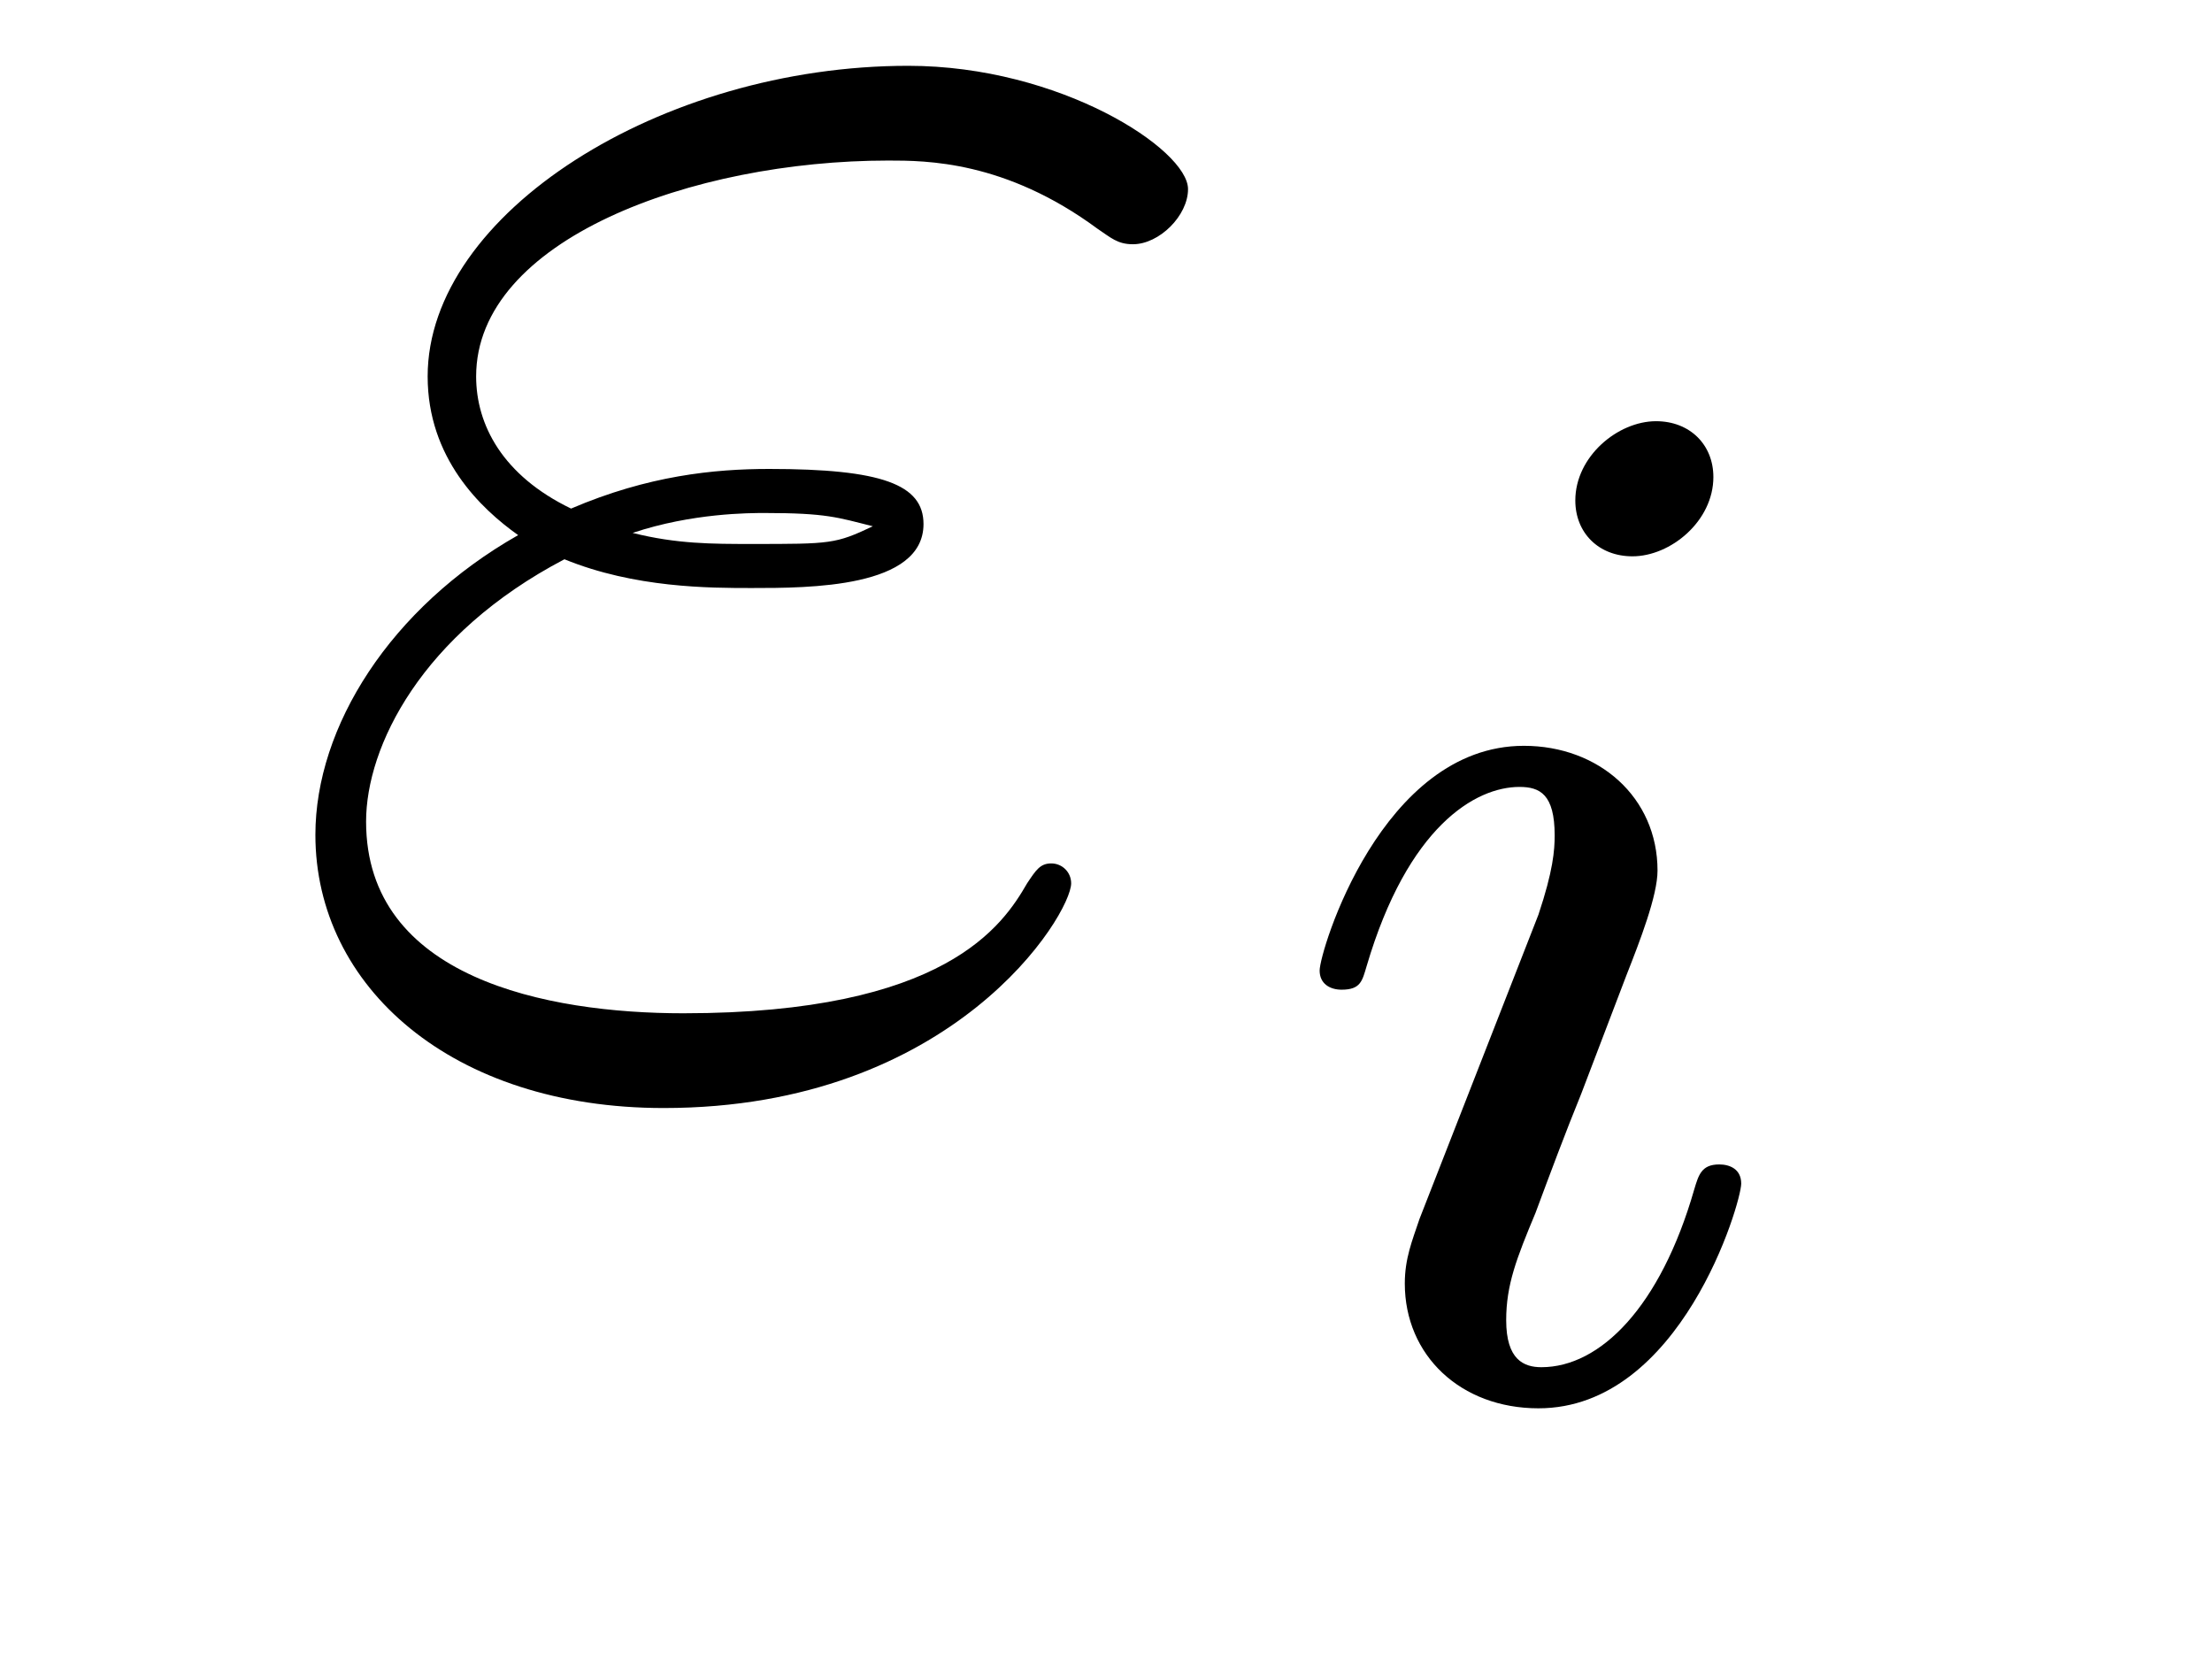
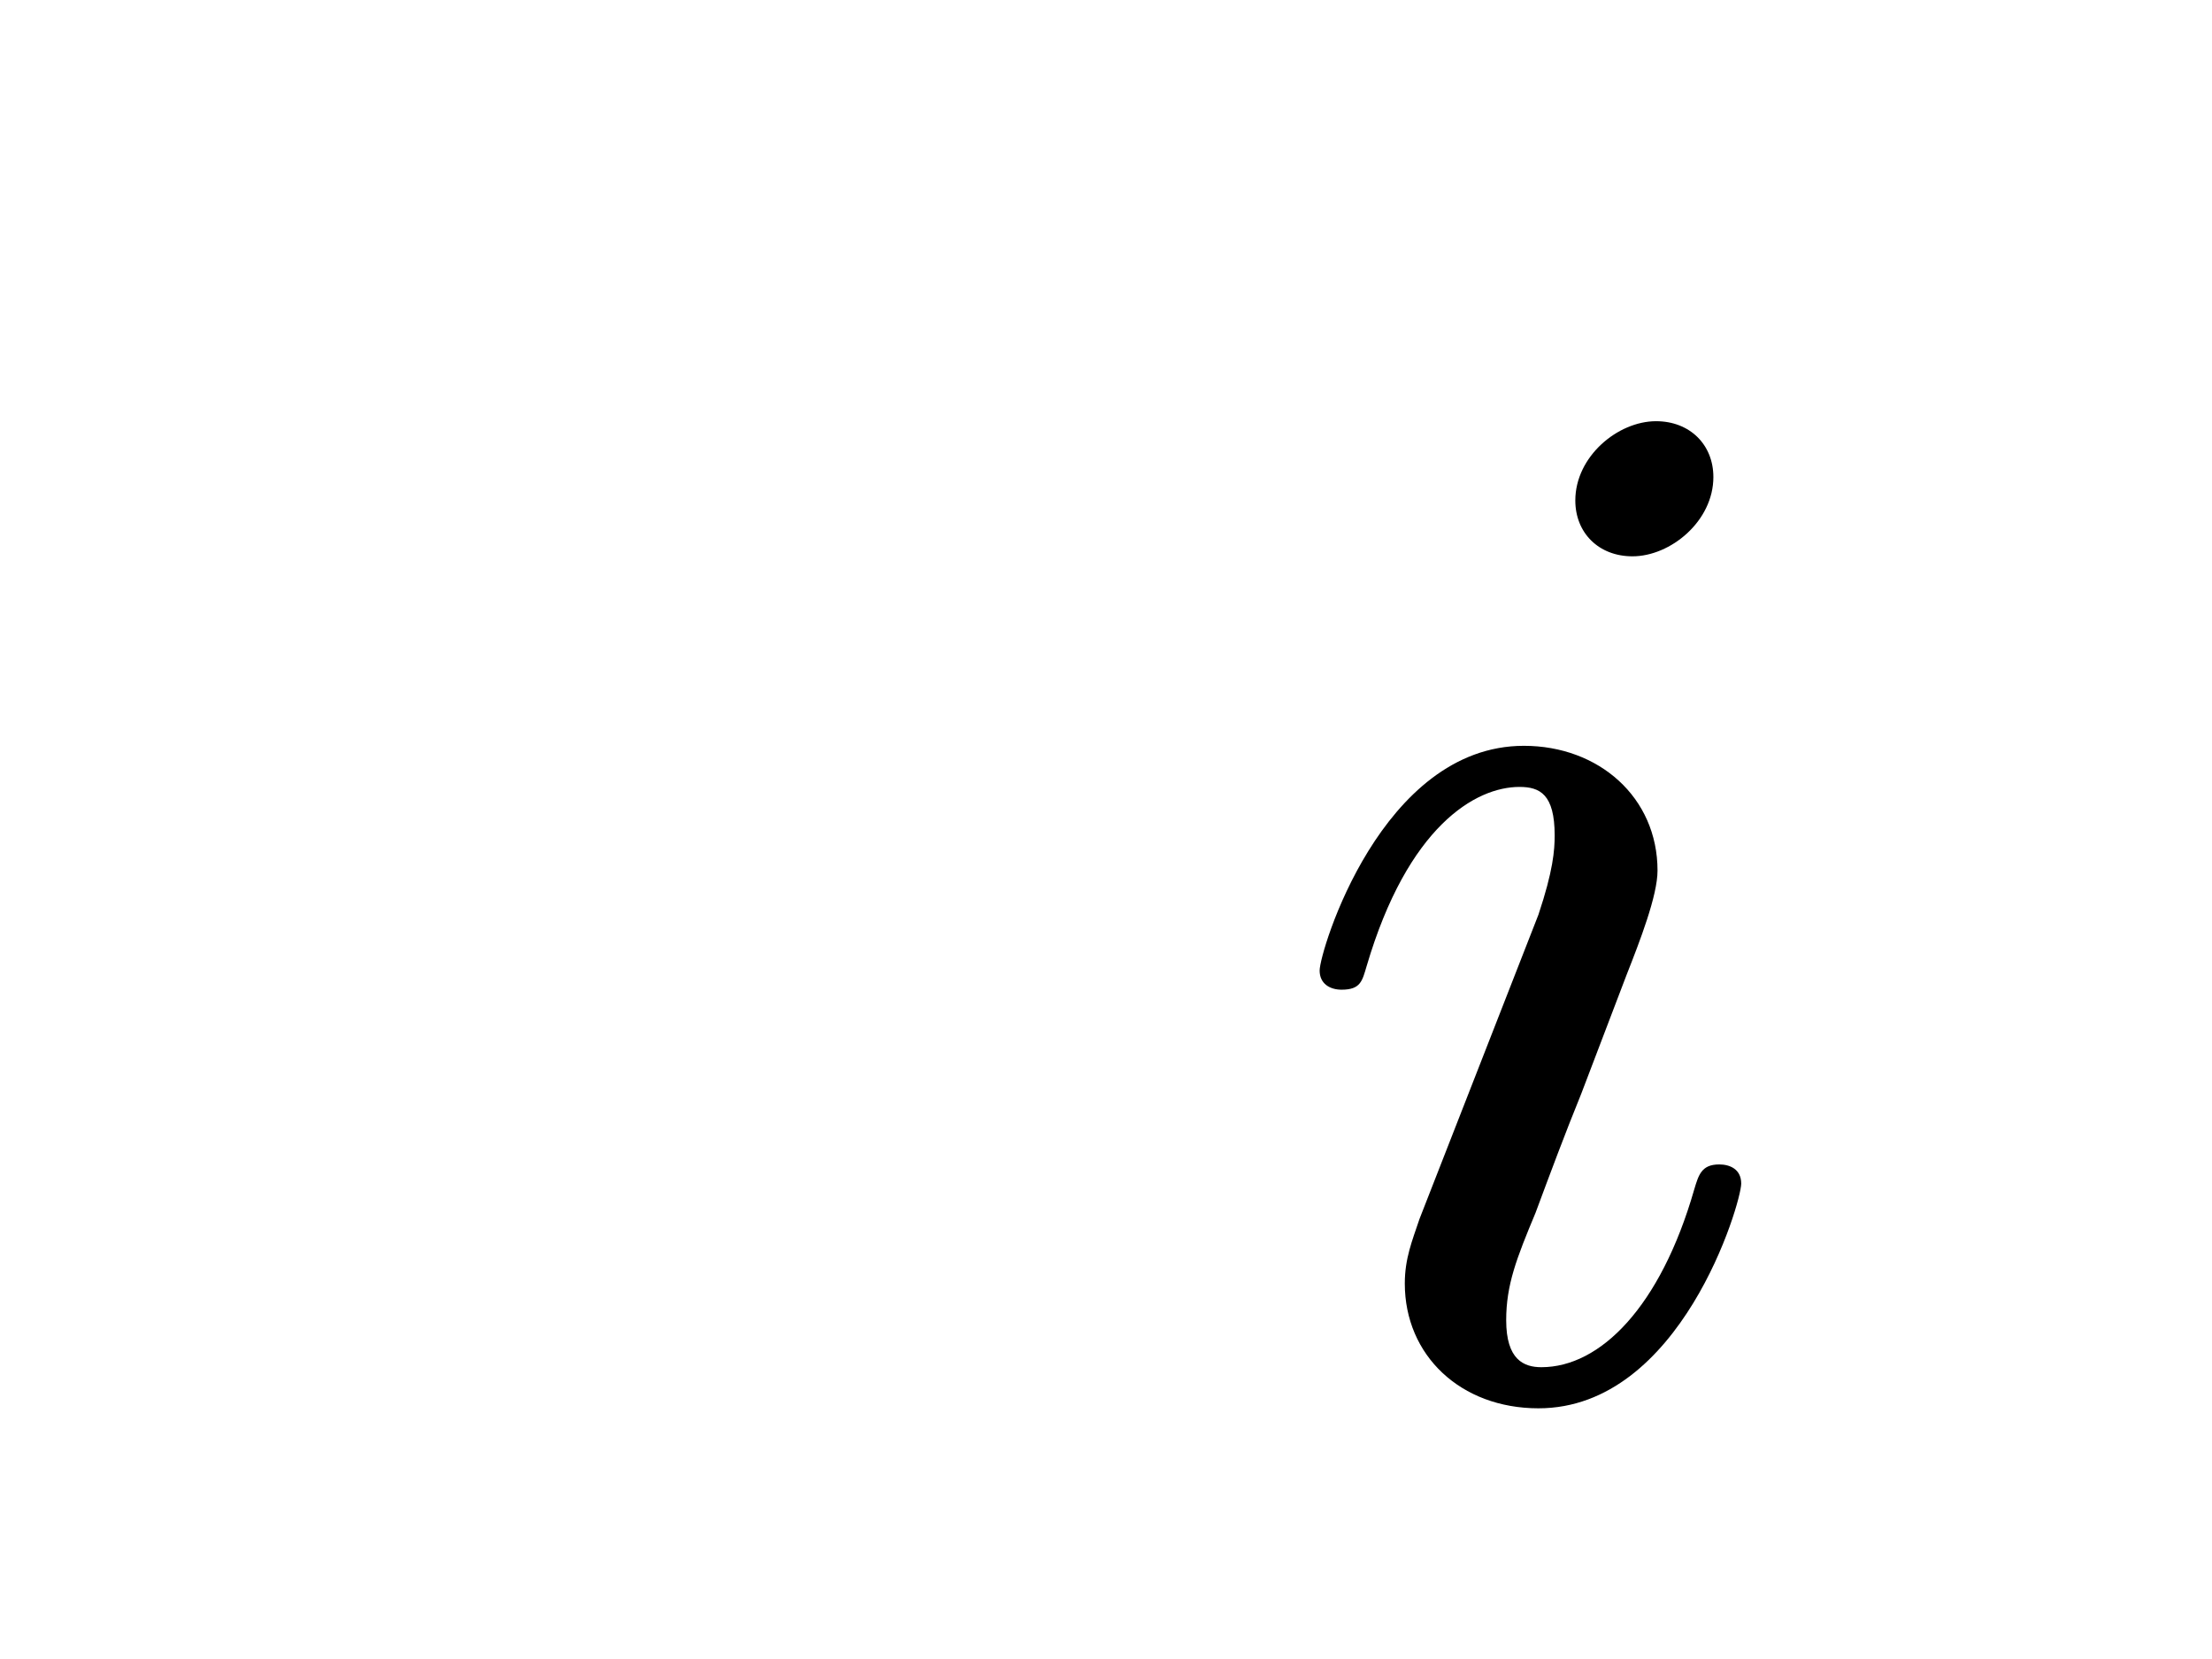
<svg xmlns="http://www.w3.org/2000/svg" version="1.1" width="12pt" height="9pt" viewBox="0 -9 12 9">
  <g id="page1">
    <g transform="matrix(1 0 0 -1 -127 651)">
-       <path d="M130.062 656.966C130.444 656.81 130.851 656.81 131.078 656.81C131.388 656.81 132.01 656.81 132.01 657.157C132.01 657.372 131.783 657.456 131.173 657.456C130.874 657.456 130.516 657.42 130.098 657.241C129.727 657.42 129.583 657.695 129.583 657.958C129.583 658.699 130.755 659.129 131.819 659.129C132.022 659.129 132.453 659.129 132.954 658.759C133.026 658.711 133.062 658.675 133.146 658.675C133.289 658.675 133.445 658.83 133.445 658.974C133.445 659.189 132.751 659.643 131.927 659.643C130.587 659.643 129.32 658.842 129.32 657.958C129.32 657.515 129.608 657.241 129.811 657.097C129.117 656.703 128.711 656.057 128.711 655.471C128.711 654.647 129.452 653.989 130.6 653.989C132.177 653.989 132.811 655.041 132.811 655.208C132.811 655.268 132.763 655.316 132.703 655.316S132.62 655.28 132.572 655.208C132.441 654.981 132.13 654.503 130.707 654.503C129.966 654.503 128.986 654.694 128.986 655.543C128.986 655.949 129.285 656.559 130.062 656.966ZM130.432 657.109C130.755 657.217 131.066 657.217 131.149 657.217C131.484 657.217 131.544 657.193 131.735 657.145C131.532 657.049 131.508 657.049 131.078 657.049C130.863 657.049 130.671 657.049 130.432 657.109Z" />
      <path d="M136.295 657.412C136.295 657.588 136.167 657.715 135.984 657.715C135.777 657.715 135.546 657.524 135.546 657.285C135.546 657.109 135.673 656.982 135.856 656.982C136.063 656.982 136.295 657.173 136.295 657.412ZM135.131 654.488L134.701 653.388C134.661 653.269 134.621 653.173 134.621 653.037C134.621 652.647 134.924 652.36 135.346 652.36C136.119 652.36 136.446 653.476 136.446 653.579C136.446 653.659 136.382 653.683 136.327 653.683C136.231 653.683 136.215 653.627 136.191 653.547C136.008 652.91 135.681 652.583 135.362 652.583C135.267 652.583 135.171 652.623 135.171 652.838C135.171 653.03 135.227 653.173 135.33 653.42C135.41 653.635 135.49 653.85 135.578 654.066L135.824 654.711C135.896 654.894 135.992 655.141 135.992 655.277C135.992 655.675 135.673 655.954 135.267 655.954C134.494 655.954 134.159 654.838 134.159 654.735C134.159 654.663 134.215 654.631 134.278 654.631C134.382 654.631 134.39 654.679 134.414 654.759C134.637 655.516 135.004 655.731 135.243 655.731C135.354 655.731 135.434 655.691 135.434 655.468C135.434 655.388 135.426 655.277 135.346 655.038L135.131 654.488Z" />
    </g>
  </g>
</svg>